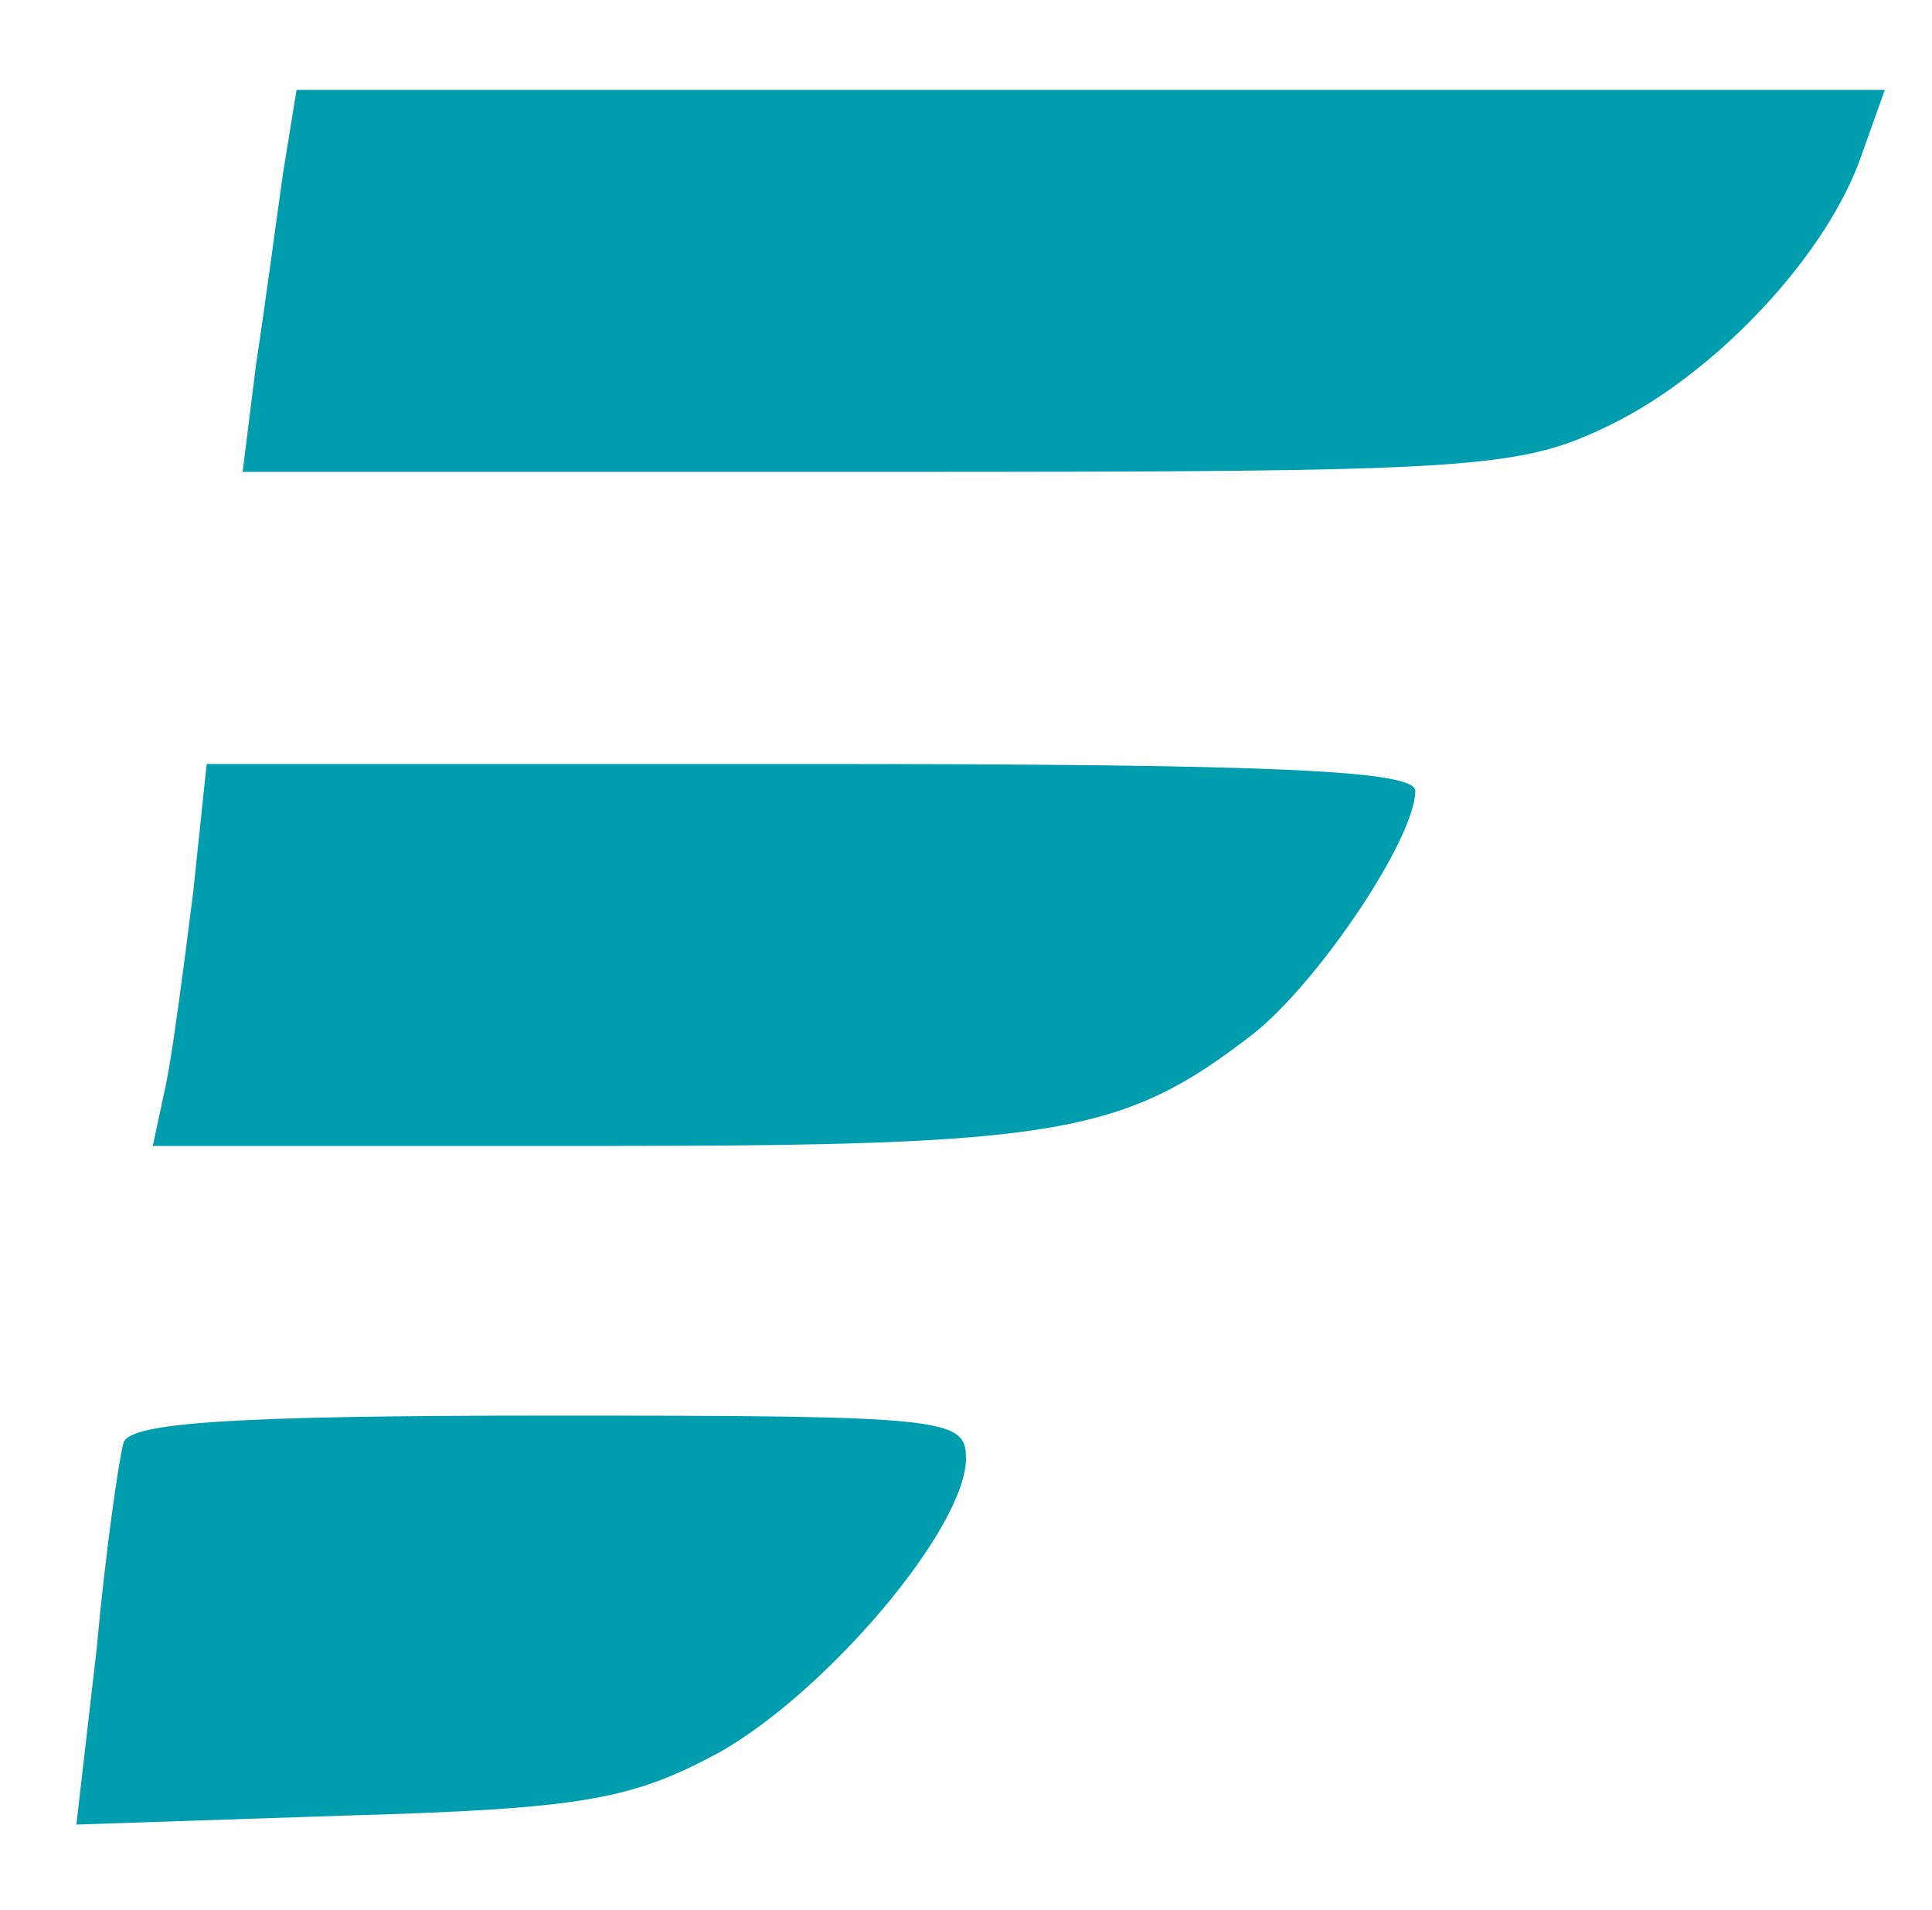
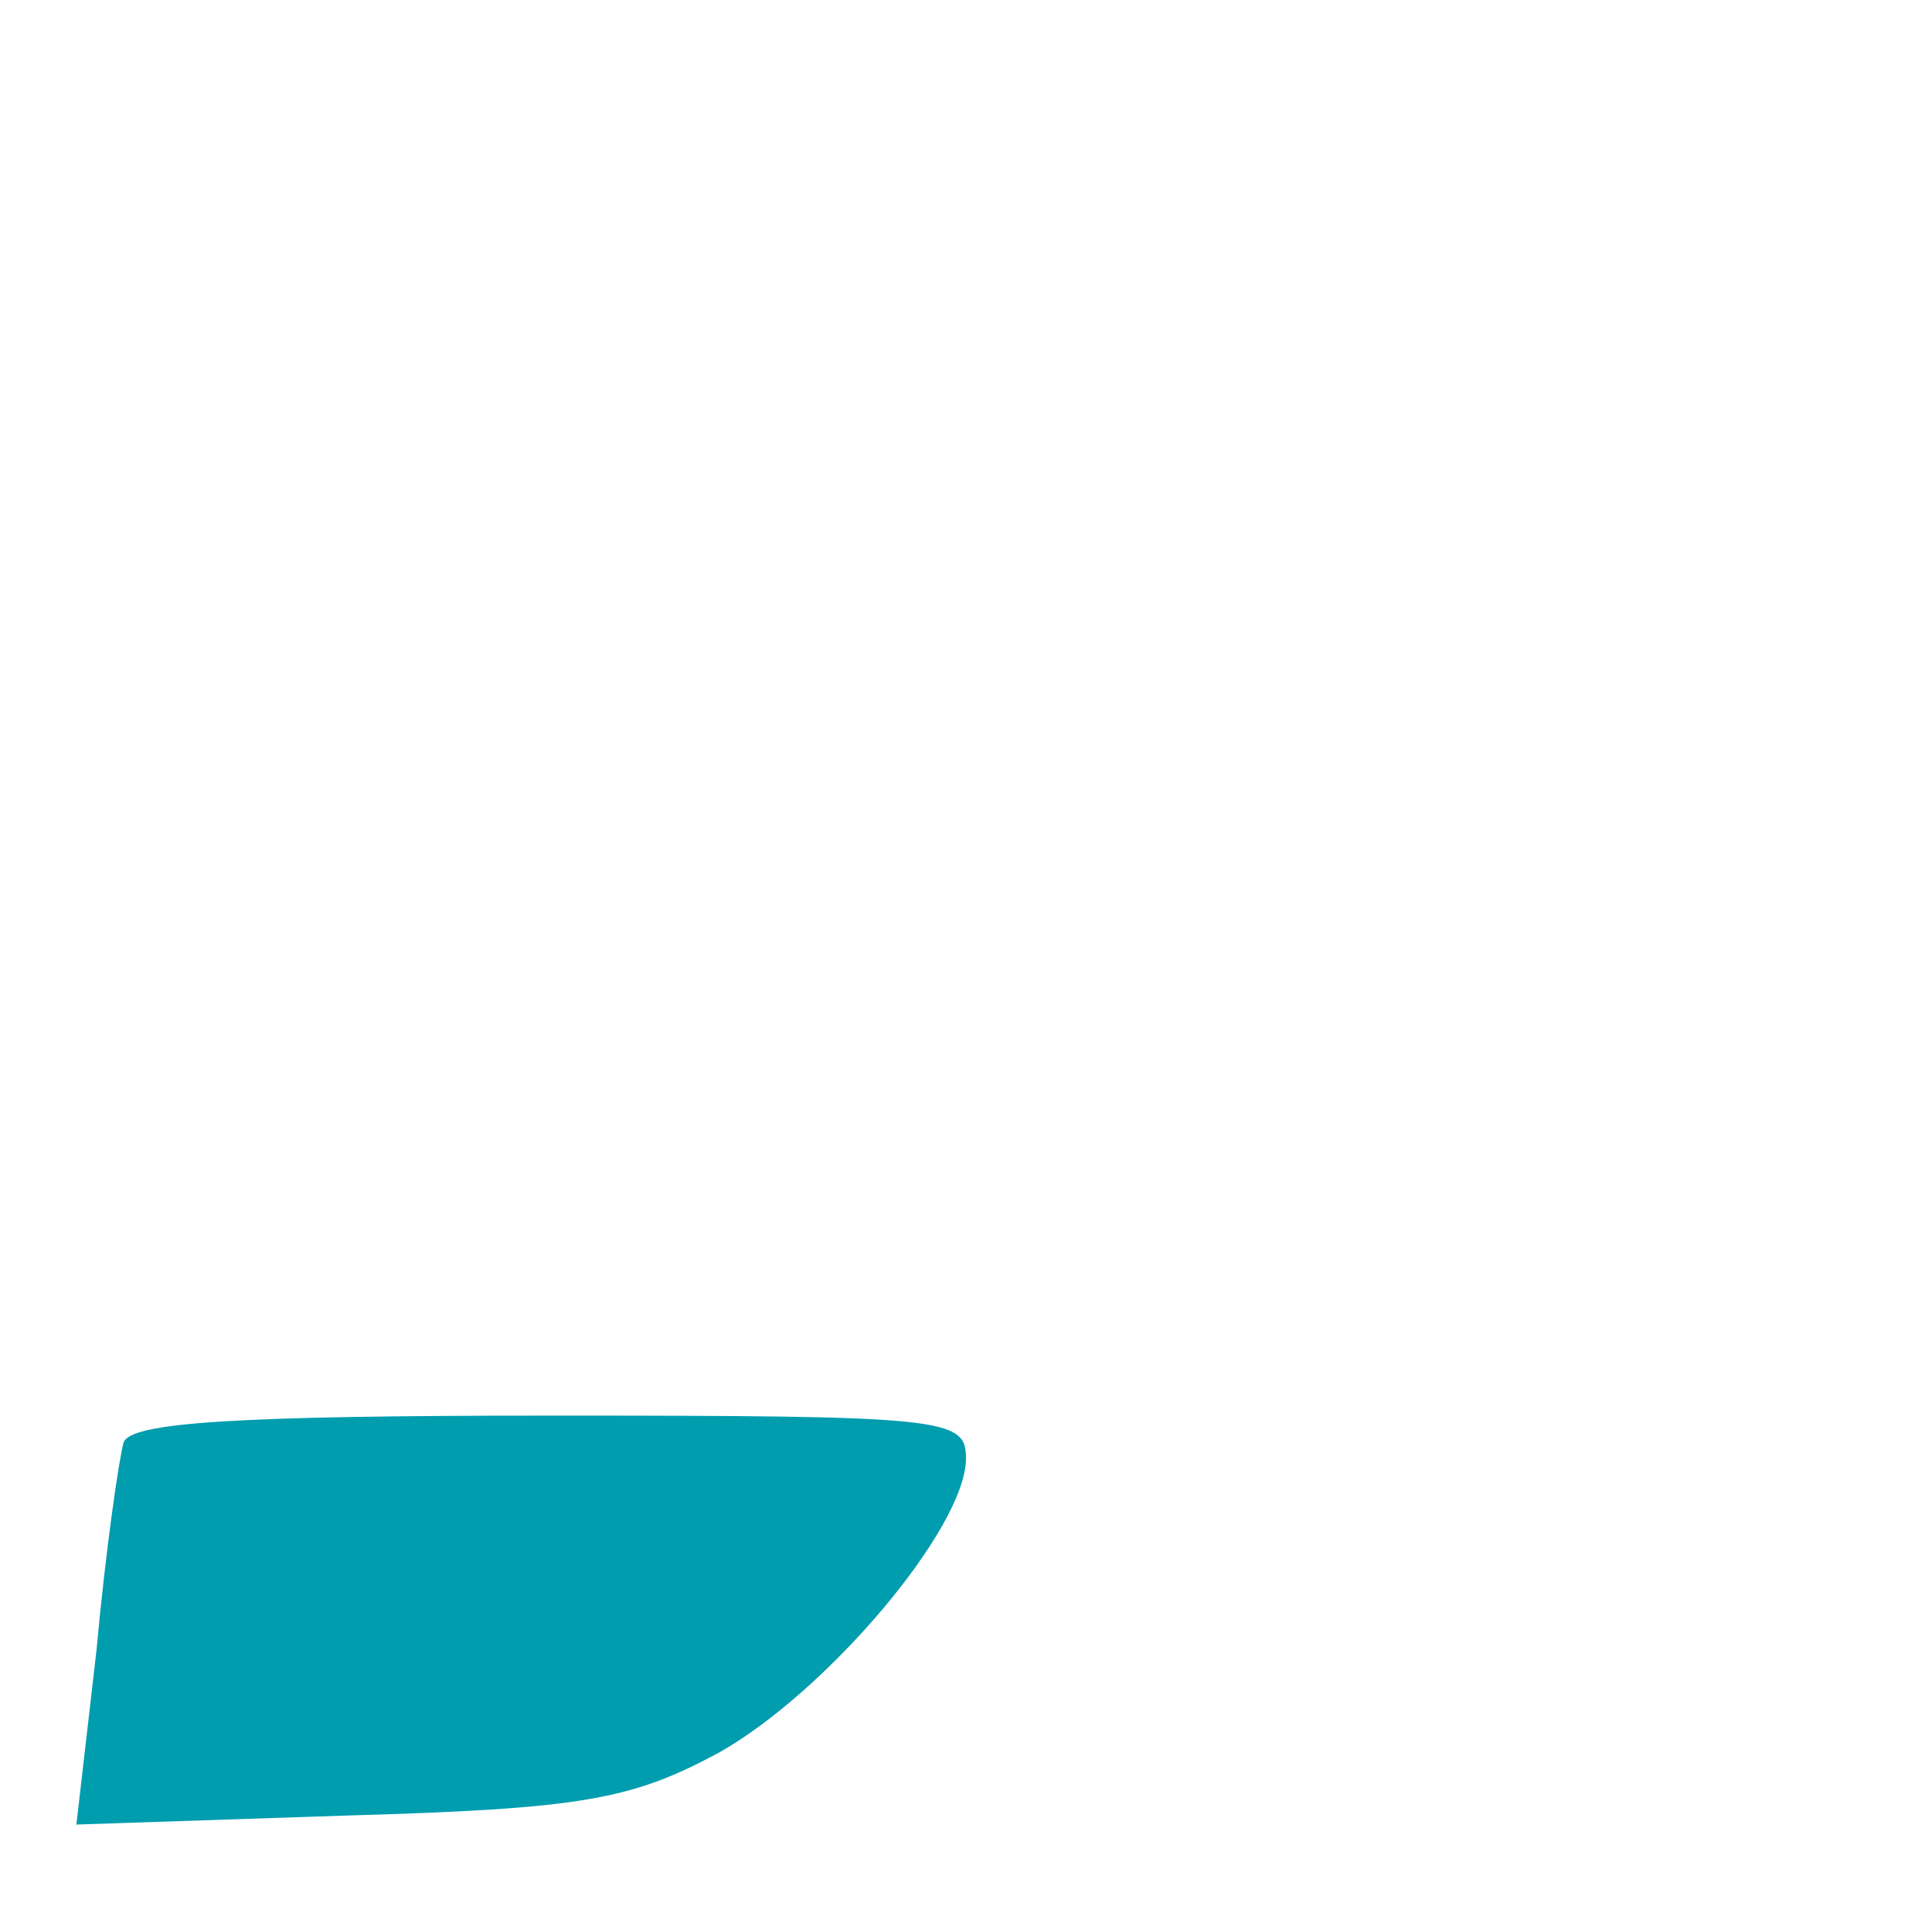
<svg xmlns="http://www.w3.org/2000/svg" xmlns:ns1="http://sodipodi.sourceforge.net/DTD/sodipodi-0.dtd" xmlns:ns2="http://www.inkscape.org/namespaces/inkscape" version="1.0" width="86pt" height="85pt" viewBox="0 0 86 85" preserveAspectRatio="xMidYMid meet" id="svg14" ns1:docname="logo-wings.svg" ns2:version="1.2.1 (9c6d41e410, 2022-07-14)">
  <defs id="defs18" />
  <ns1:namedview id="namedview16" pagecolor="#505050" bordercolor="#eeeeee" borderopacity="1" ns2:showpageshadow="0" ns2:pageopacity="0" ns2:pagecheckerboard="0" ns2:deskcolor="#505050" ns2:document-units="pt" showgrid="false" ns2:zoom="7.0941176" ns2:cx="56.314262" ns2:cy="56.737148" ns2:window-width="1920" ns2:window-height="991" ns2:window-x="-9" ns2:window-y="-9" ns2:window-maximized="1" ns2:current-layer="g12" />
  <g transform="translate(0,85) scale(0.1,-0.1)" fill="#000000" stroke="none" id="g12">
-     <path d="M126 773 c-3 -21 -8 -59 -12 -85 l-6 -48 283 0 c266 0 285 1 326 21 47 23 97 76 112 121 l10 28 -354 0 -353 0 -6 -37z" id="path4" style="fill:#009daf;fill-opacity:1" />
-     <path d="M86 453 c-4 -32 -9 -70 -12 -85 l-6 -28 197 0 c206 0 235 5 293 50 29 23 72 87 72 108 0 9 -60 12 -269 12 l-269 0 -6 -57z" id="path8" style="fill:#009daf;fill-opacity:1" />
    <path d="M55 208 c-2 -7 -8 -48 -12 -92 l-9 -78 120 4 c105 3 127 7 166 28 48 27 110 100 110 131 0 18 -9 19 -185 19 -140 0 -187 -3 -190 -12z" id="path10" style="fill:#009daf;fill-opacity:1" />
  </g>
</svg>